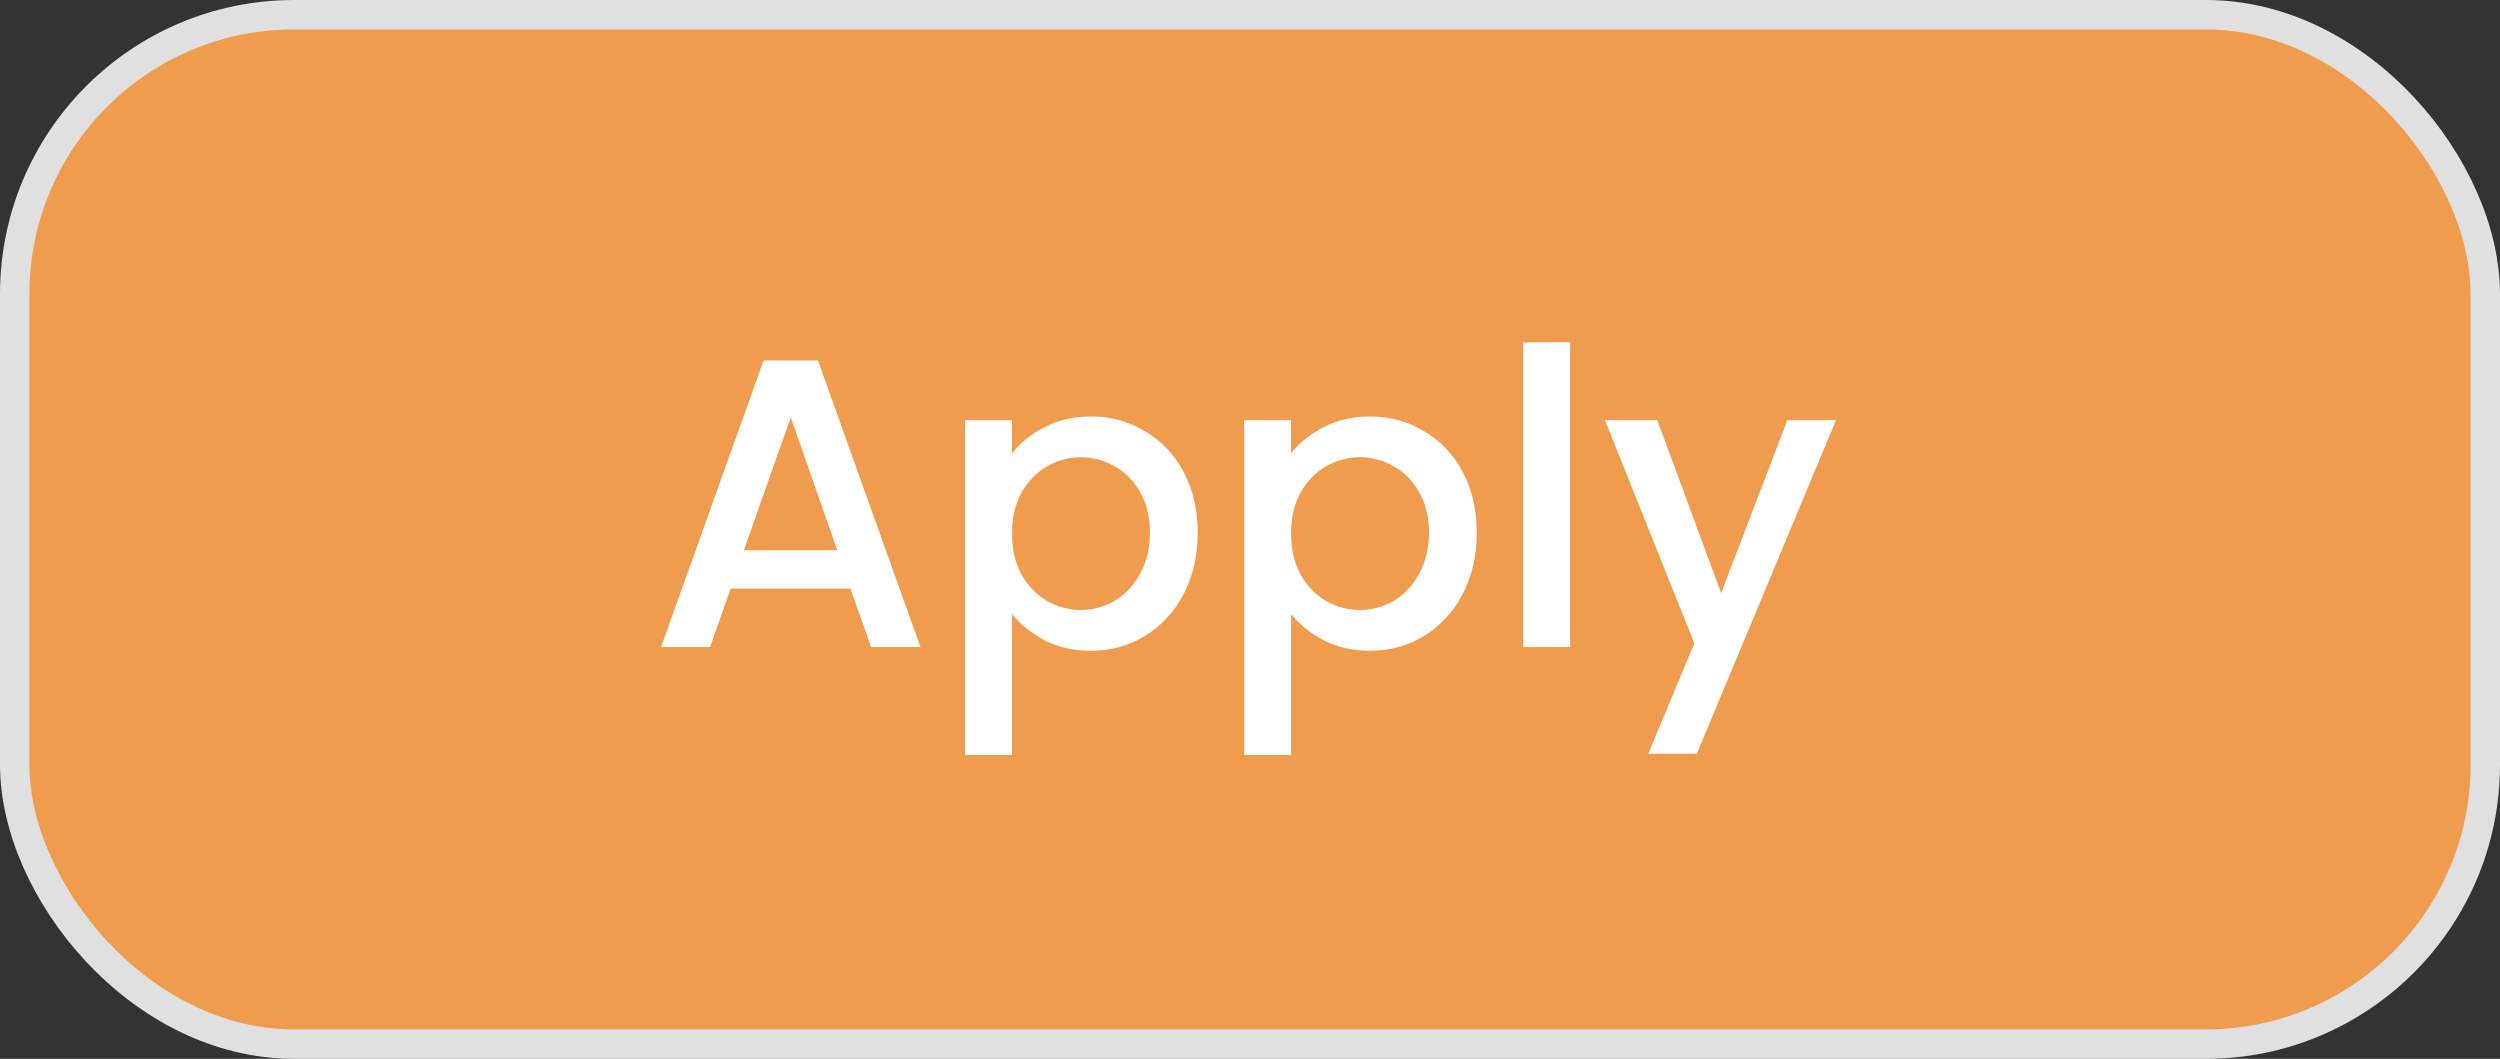
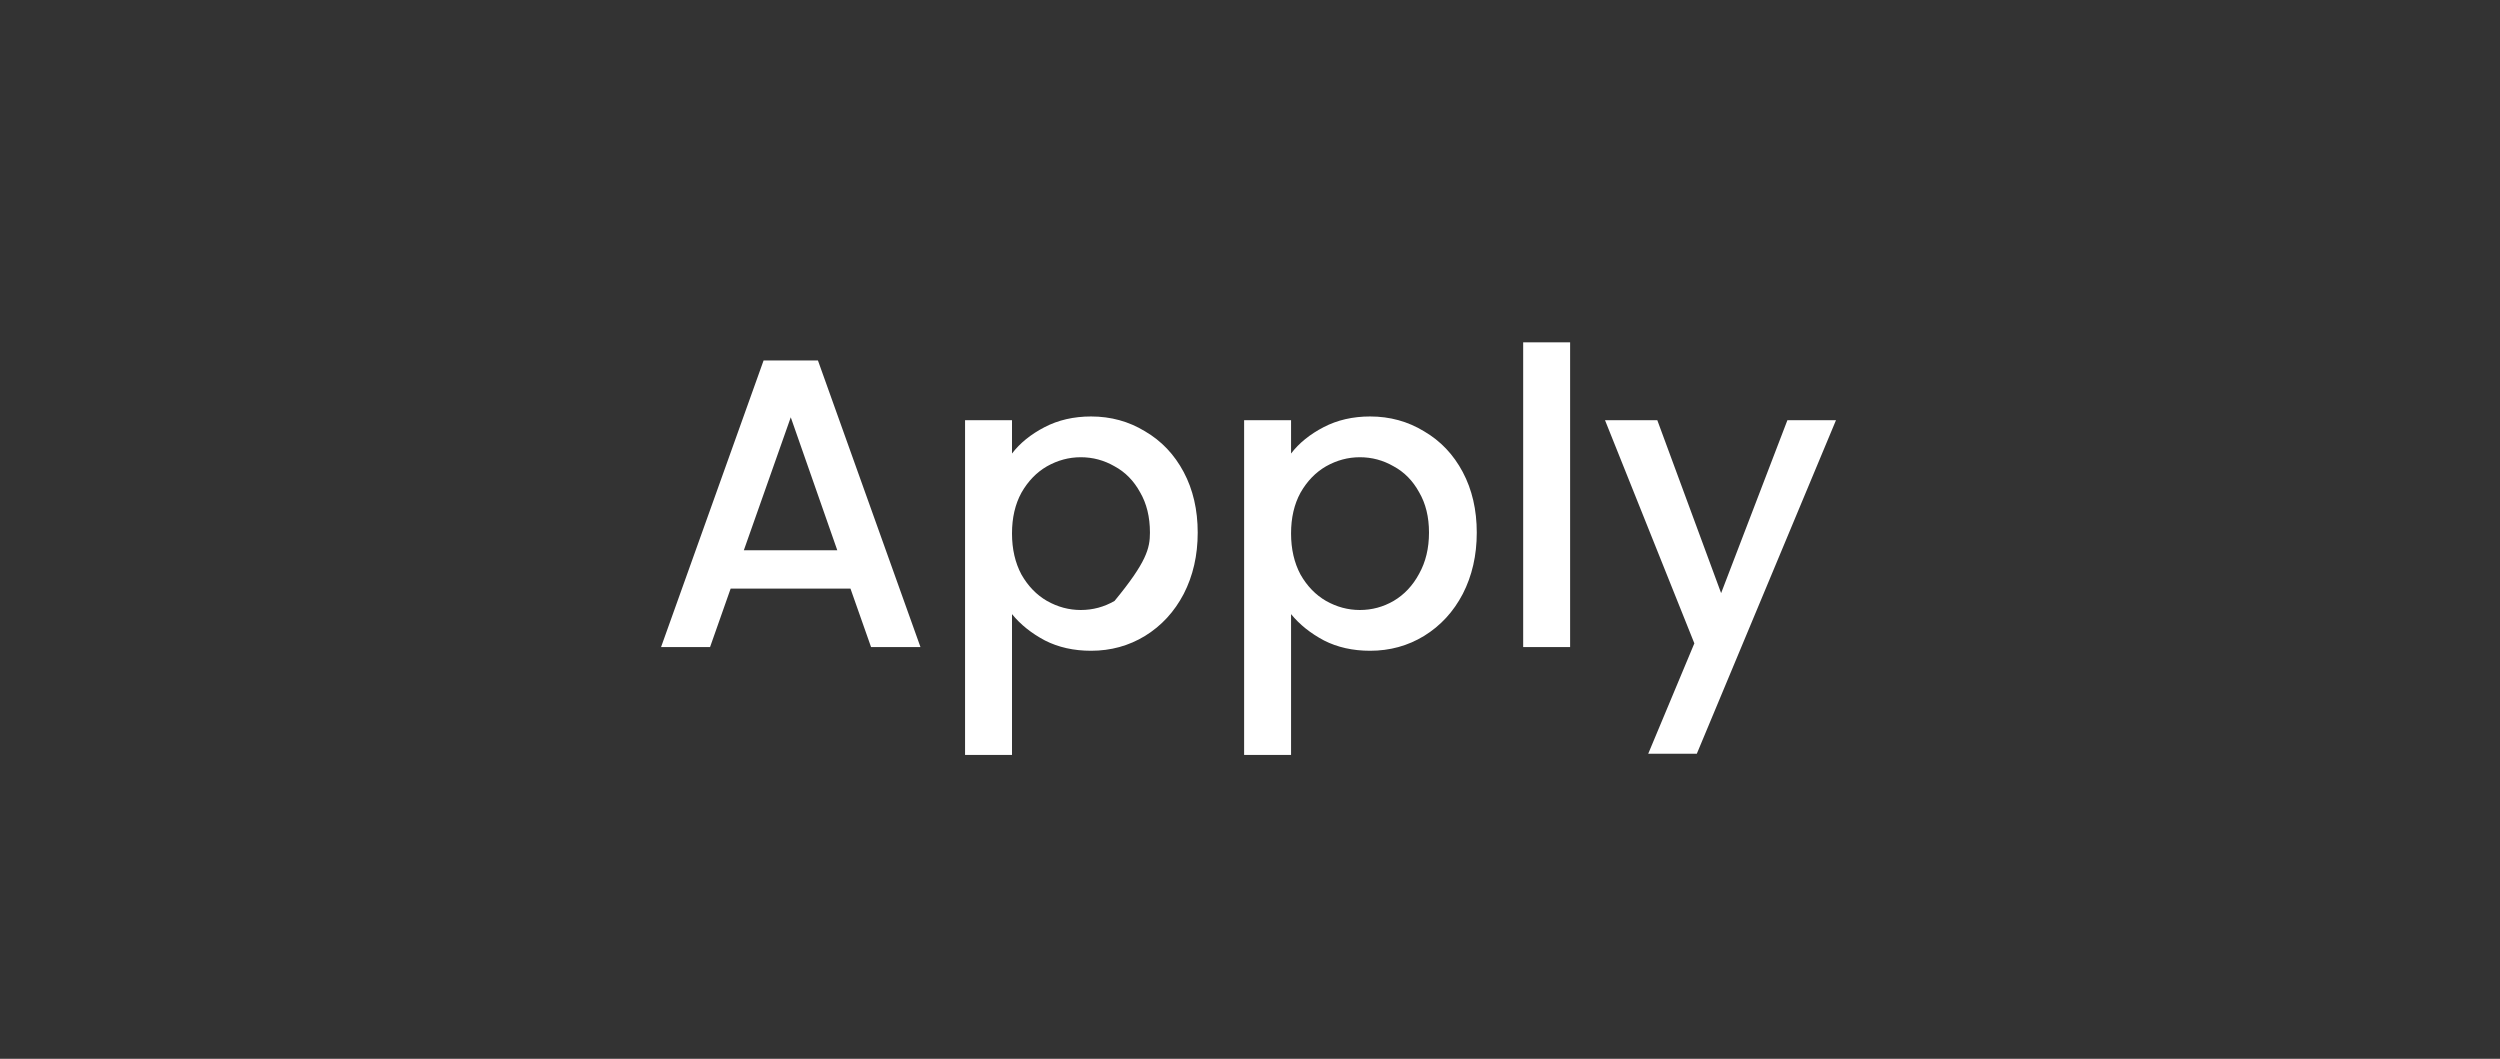
<svg xmlns="http://www.w3.org/2000/svg" width="85" height="36" viewBox="0 0 85 36" fill="none">
  <rect x="0" y="0" width="85" height="36" fill="#333333" stroke="none" />
-   <rect x="0.5" y="0.5" width="84" height="35" rx="9.5" fill="#F09C4F" stroke="#E0E0E0" />
-   <path d="M28.916 20.012H24.842L24.142 22H22.476L25.962 12.256H27.81L31.296 22H29.616L28.916 20.012ZM28.468 18.71L26.886 14.188L25.29 18.71H28.468ZM34.408 15.42C34.678 15.065 35.047 14.767 35.514 14.524C35.98 14.281 36.508 14.16 37.096 14.16C37.768 14.16 38.379 14.328 38.93 14.664C39.49 14.991 39.928 15.453 40.246 16.05C40.563 16.647 40.722 17.333 40.722 18.108C40.722 18.883 40.563 19.578 40.246 20.194C39.928 20.801 39.49 21.277 38.93 21.622C38.379 21.958 37.768 22.126 37.096 22.126C36.508 22.126 35.985 22.009 35.528 21.776C35.07 21.533 34.697 21.235 34.408 20.88V25.668H32.812V14.286H34.408V15.42ZM39.098 18.108C39.098 17.576 38.986 17.119 38.762 16.736C38.547 16.344 38.258 16.05 37.894 15.854C37.539 15.649 37.156 15.546 36.746 15.546C36.344 15.546 35.962 15.649 35.598 15.854C35.243 16.059 34.954 16.358 34.73 16.75C34.515 17.142 34.408 17.604 34.408 18.136C34.408 18.668 34.515 19.135 34.73 19.536C34.954 19.928 35.243 20.227 35.598 20.432C35.962 20.637 36.344 20.74 36.746 20.74C37.156 20.74 37.539 20.637 37.894 20.432C38.258 20.217 38.547 19.909 38.762 19.508C38.986 19.107 39.098 18.64 39.098 18.108ZM43.896 15.42C44.167 15.065 44.535 14.767 45.002 14.524C45.469 14.281 45.996 14.16 46.584 14.16C47.256 14.16 47.867 14.328 48.418 14.664C48.978 14.991 49.417 15.453 49.734 16.05C50.051 16.647 50.21 17.333 50.21 18.108C50.21 18.883 50.051 19.578 49.734 20.194C49.417 20.801 48.978 21.277 48.418 21.622C47.867 21.958 47.256 22.126 46.584 22.126C45.996 22.126 45.473 22.009 45.016 21.776C44.559 21.533 44.185 21.235 43.896 20.88V25.668H42.3V14.286H43.896V15.42ZM48.586 18.108C48.586 17.576 48.474 17.119 48.25 16.736C48.035 16.344 47.746 16.05 47.382 15.854C47.027 15.649 46.645 15.546 46.234 15.546C45.833 15.546 45.45 15.649 45.086 15.854C44.731 16.059 44.442 16.358 44.218 16.75C44.003 17.142 43.896 17.604 43.896 18.136C43.896 18.668 44.003 19.135 44.218 19.536C44.442 19.928 44.731 20.227 45.086 20.432C45.45 20.637 45.833 20.74 46.234 20.74C46.645 20.74 47.027 20.637 47.382 20.432C47.746 20.217 48.035 19.909 48.25 19.508C48.474 19.107 48.586 18.64 48.586 18.108ZM53.384 11.64V22H51.788V11.64H53.384ZM62.424 14.286L57.692 25.626H56.04L57.608 21.874L54.57 14.286H56.348L58.518 20.166L60.772 14.286H62.424Z" fill="white" />
+   <path d="M28.916 20.012H24.842L24.142 22H22.476L25.962 12.256H27.81L31.296 22H29.616L28.916 20.012ZM28.468 18.71L26.886 14.188L25.29 18.71H28.468ZM34.408 15.42C34.678 15.065 35.047 14.767 35.514 14.524C35.98 14.281 36.508 14.16 37.096 14.16C37.768 14.16 38.379 14.328 38.93 14.664C39.49 14.991 39.928 15.453 40.246 16.05C40.563 16.647 40.722 17.333 40.722 18.108C40.722 18.883 40.563 19.578 40.246 20.194C39.928 20.801 39.49 21.277 38.93 21.622C38.379 21.958 37.768 22.126 37.096 22.126C36.508 22.126 35.985 22.009 35.528 21.776C35.07 21.533 34.697 21.235 34.408 20.88V25.668H32.812V14.286H34.408V15.42ZM39.098 18.108C39.098 17.576 38.986 17.119 38.762 16.736C38.547 16.344 38.258 16.05 37.894 15.854C37.539 15.649 37.156 15.546 36.746 15.546C36.344 15.546 35.962 15.649 35.598 15.854C35.243 16.059 34.954 16.358 34.73 16.75C34.515 17.142 34.408 17.604 34.408 18.136C34.408 18.668 34.515 19.135 34.73 19.536C34.954 19.928 35.243 20.227 35.598 20.432C35.962 20.637 36.344 20.74 36.746 20.74C37.156 20.74 37.539 20.637 37.894 20.432C38.986 19.107 39.098 18.64 39.098 18.108ZM43.896 15.42C44.167 15.065 44.535 14.767 45.002 14.524C45.469 14.281 45.996 14.16 46.584 14.16C47.256 14.16 47.867 14.328 48.418 14.664C48.978 14.991 49.417 15.453 49.734 16.05C50.051 16.647 50.21 17.333 50.21 18.108C50.21 18.883 50.051 19.578 49.734 20.194C49.417 20.801 48.978 21.277 48.418 21.622C47.867 21.958 47.256 22.126 46.584 22.126C45.996 22.126 45.473 22.009 45.016 21.776C44.559 21.533 44.185 21.235 43.896 20.88V25.668H42.3V14.286H43.896V15.42ZM48.586 18.108C48.586 17.576 48.474 17.119 48.25 16.736C48.035 16.344 47.746 16.05 47.382 15.854C47.027 15.649 46.645 15.546 46.234 15.546C45.833 15.546 45.45 15.649 45.086 15.854C44.731 16.059 44.442 16.358 44.218 16.75C44.003 17.142 43.896 17.604 43.896 18.136C43.896 18.668 44.003 19.135 44.218 19.536C44.442 19.928 44.731 20.227 45.086 20.432C45.45 20.637 45.833 20.74 46.234 20.74C46.645 20.74 47.027 20.637 47.382 20.432C47.746 20.217 48.035 19.909 48.25 19.508C48.474 19.107 48.586 18.64 48.586 18.108ZM53.384 11.64V22H51.788V11.64H53.384ZM62.424 14.286L57.692 25.626H56.04L57.608 21.874L54.57 14.286H56.348L58.518 20.166L60.772 14.286H62.424Z" fill="white" />
</svg>